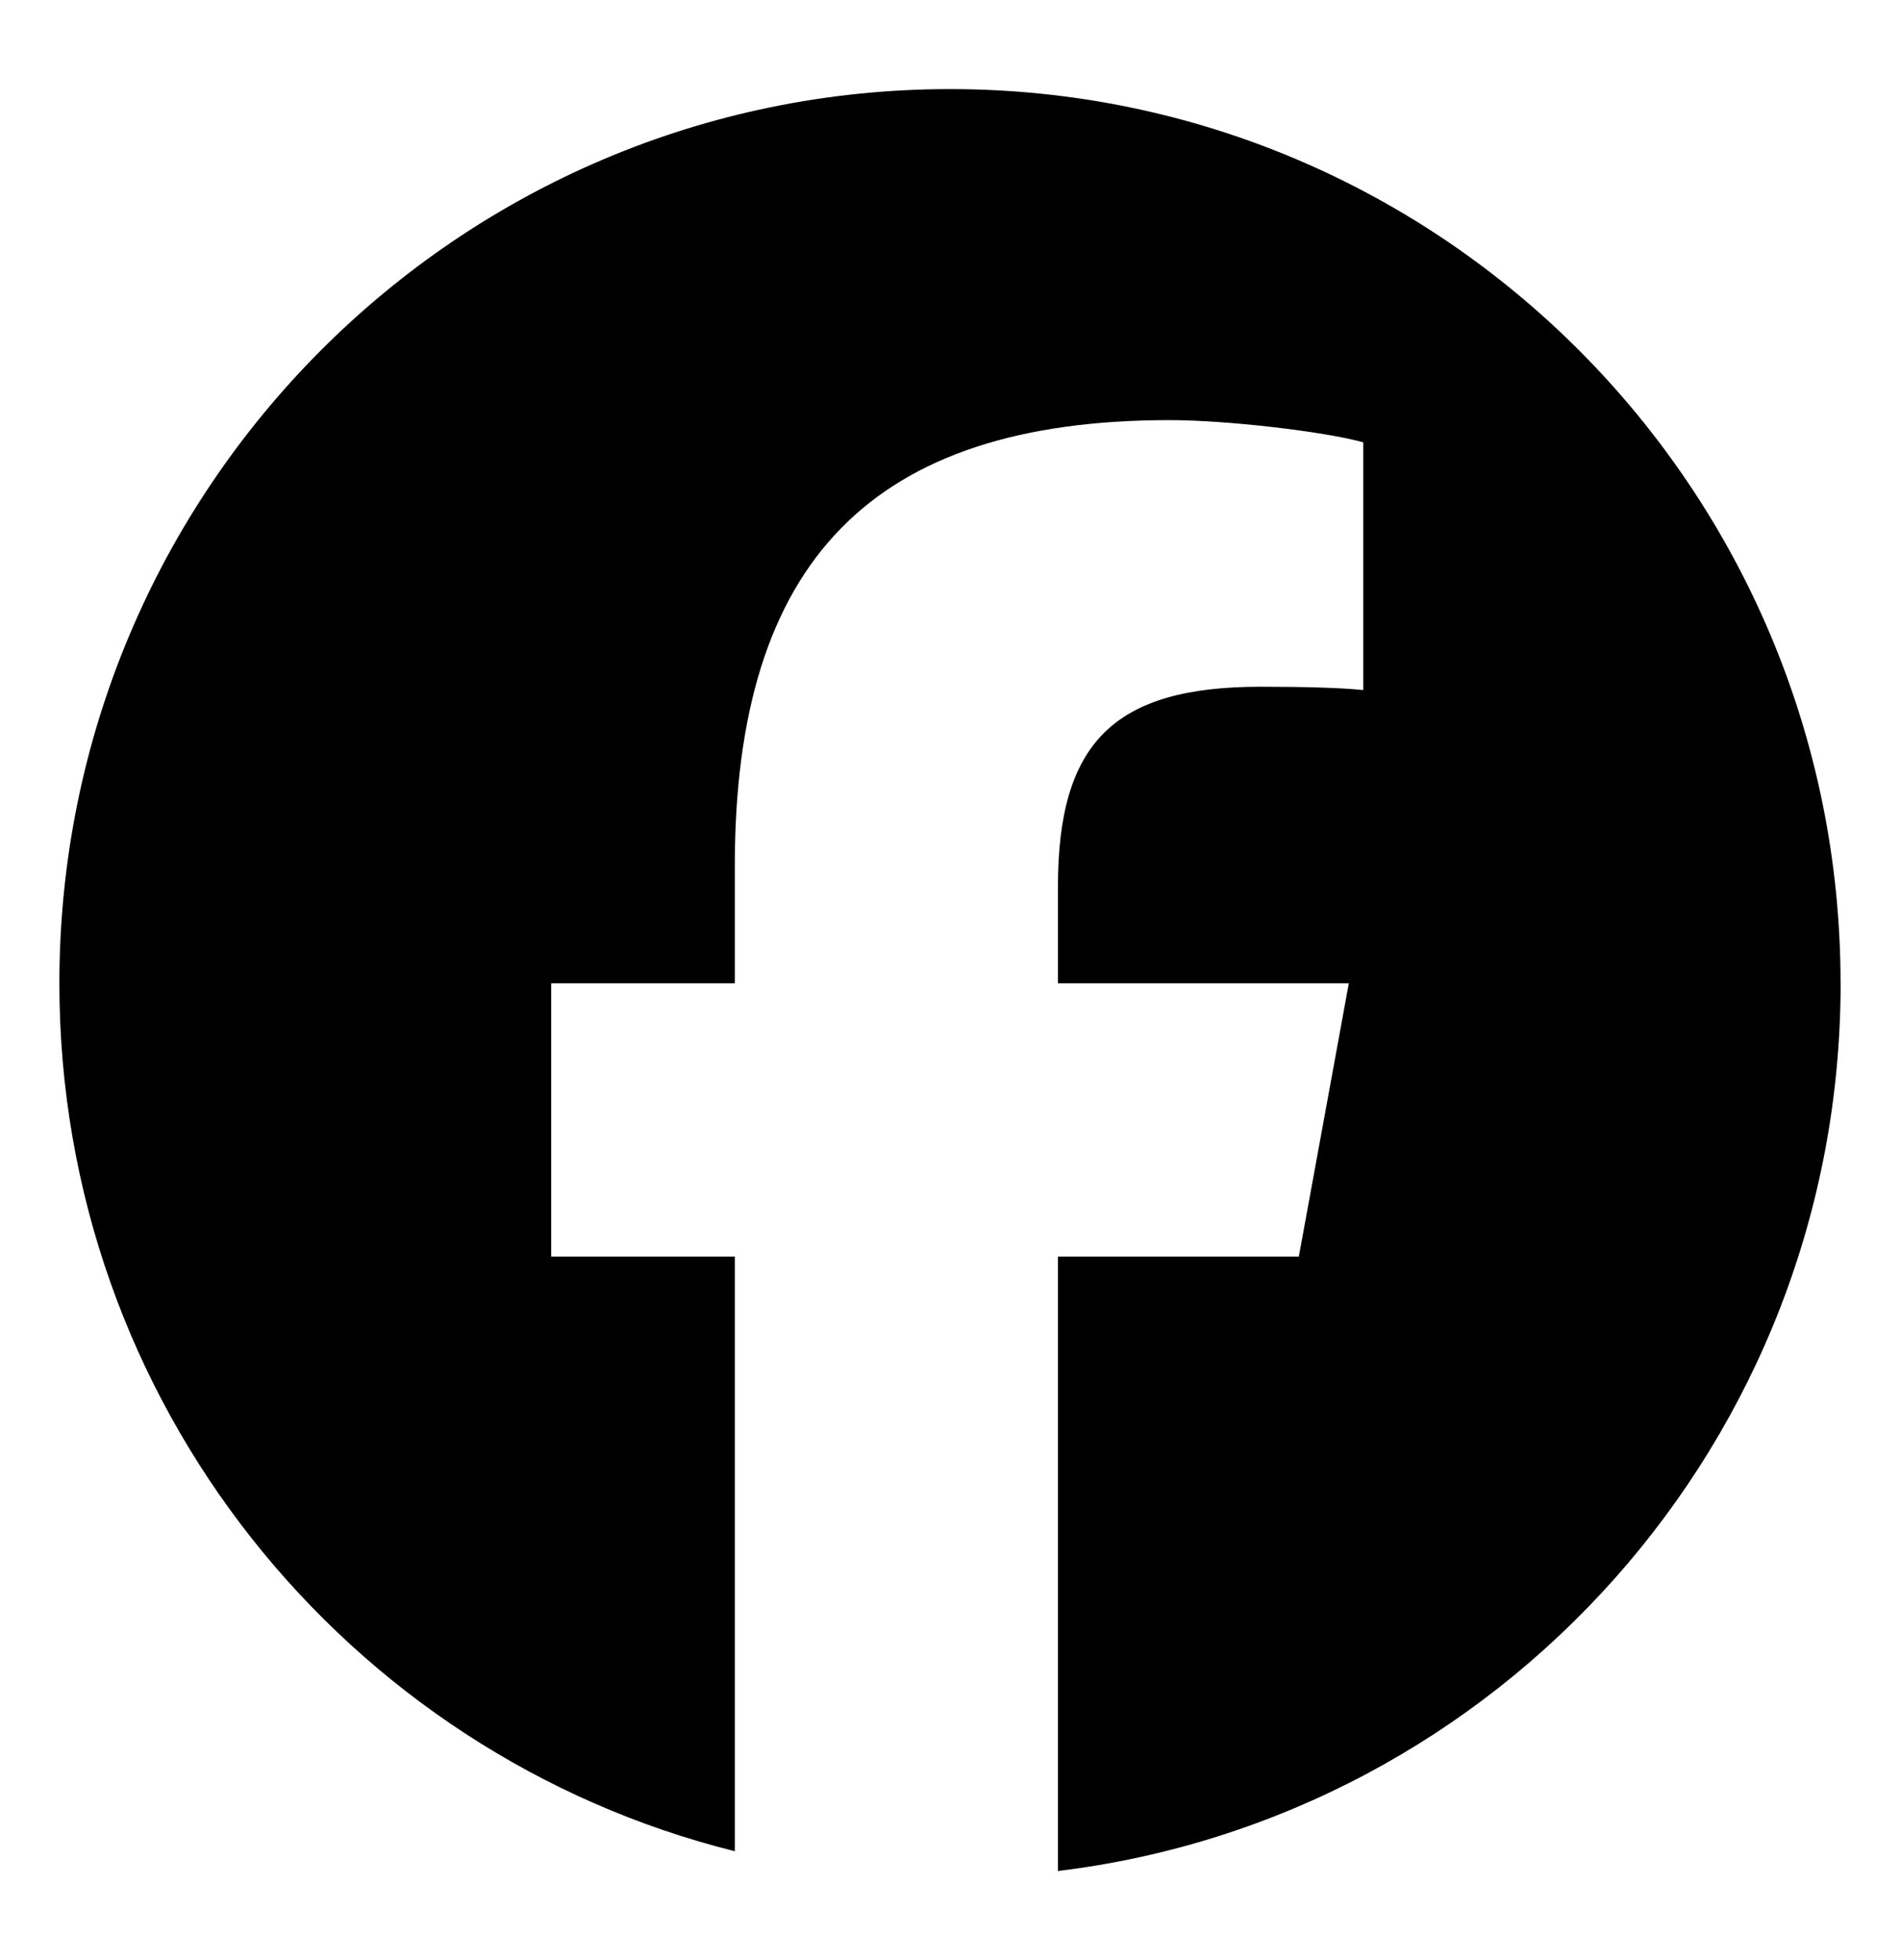
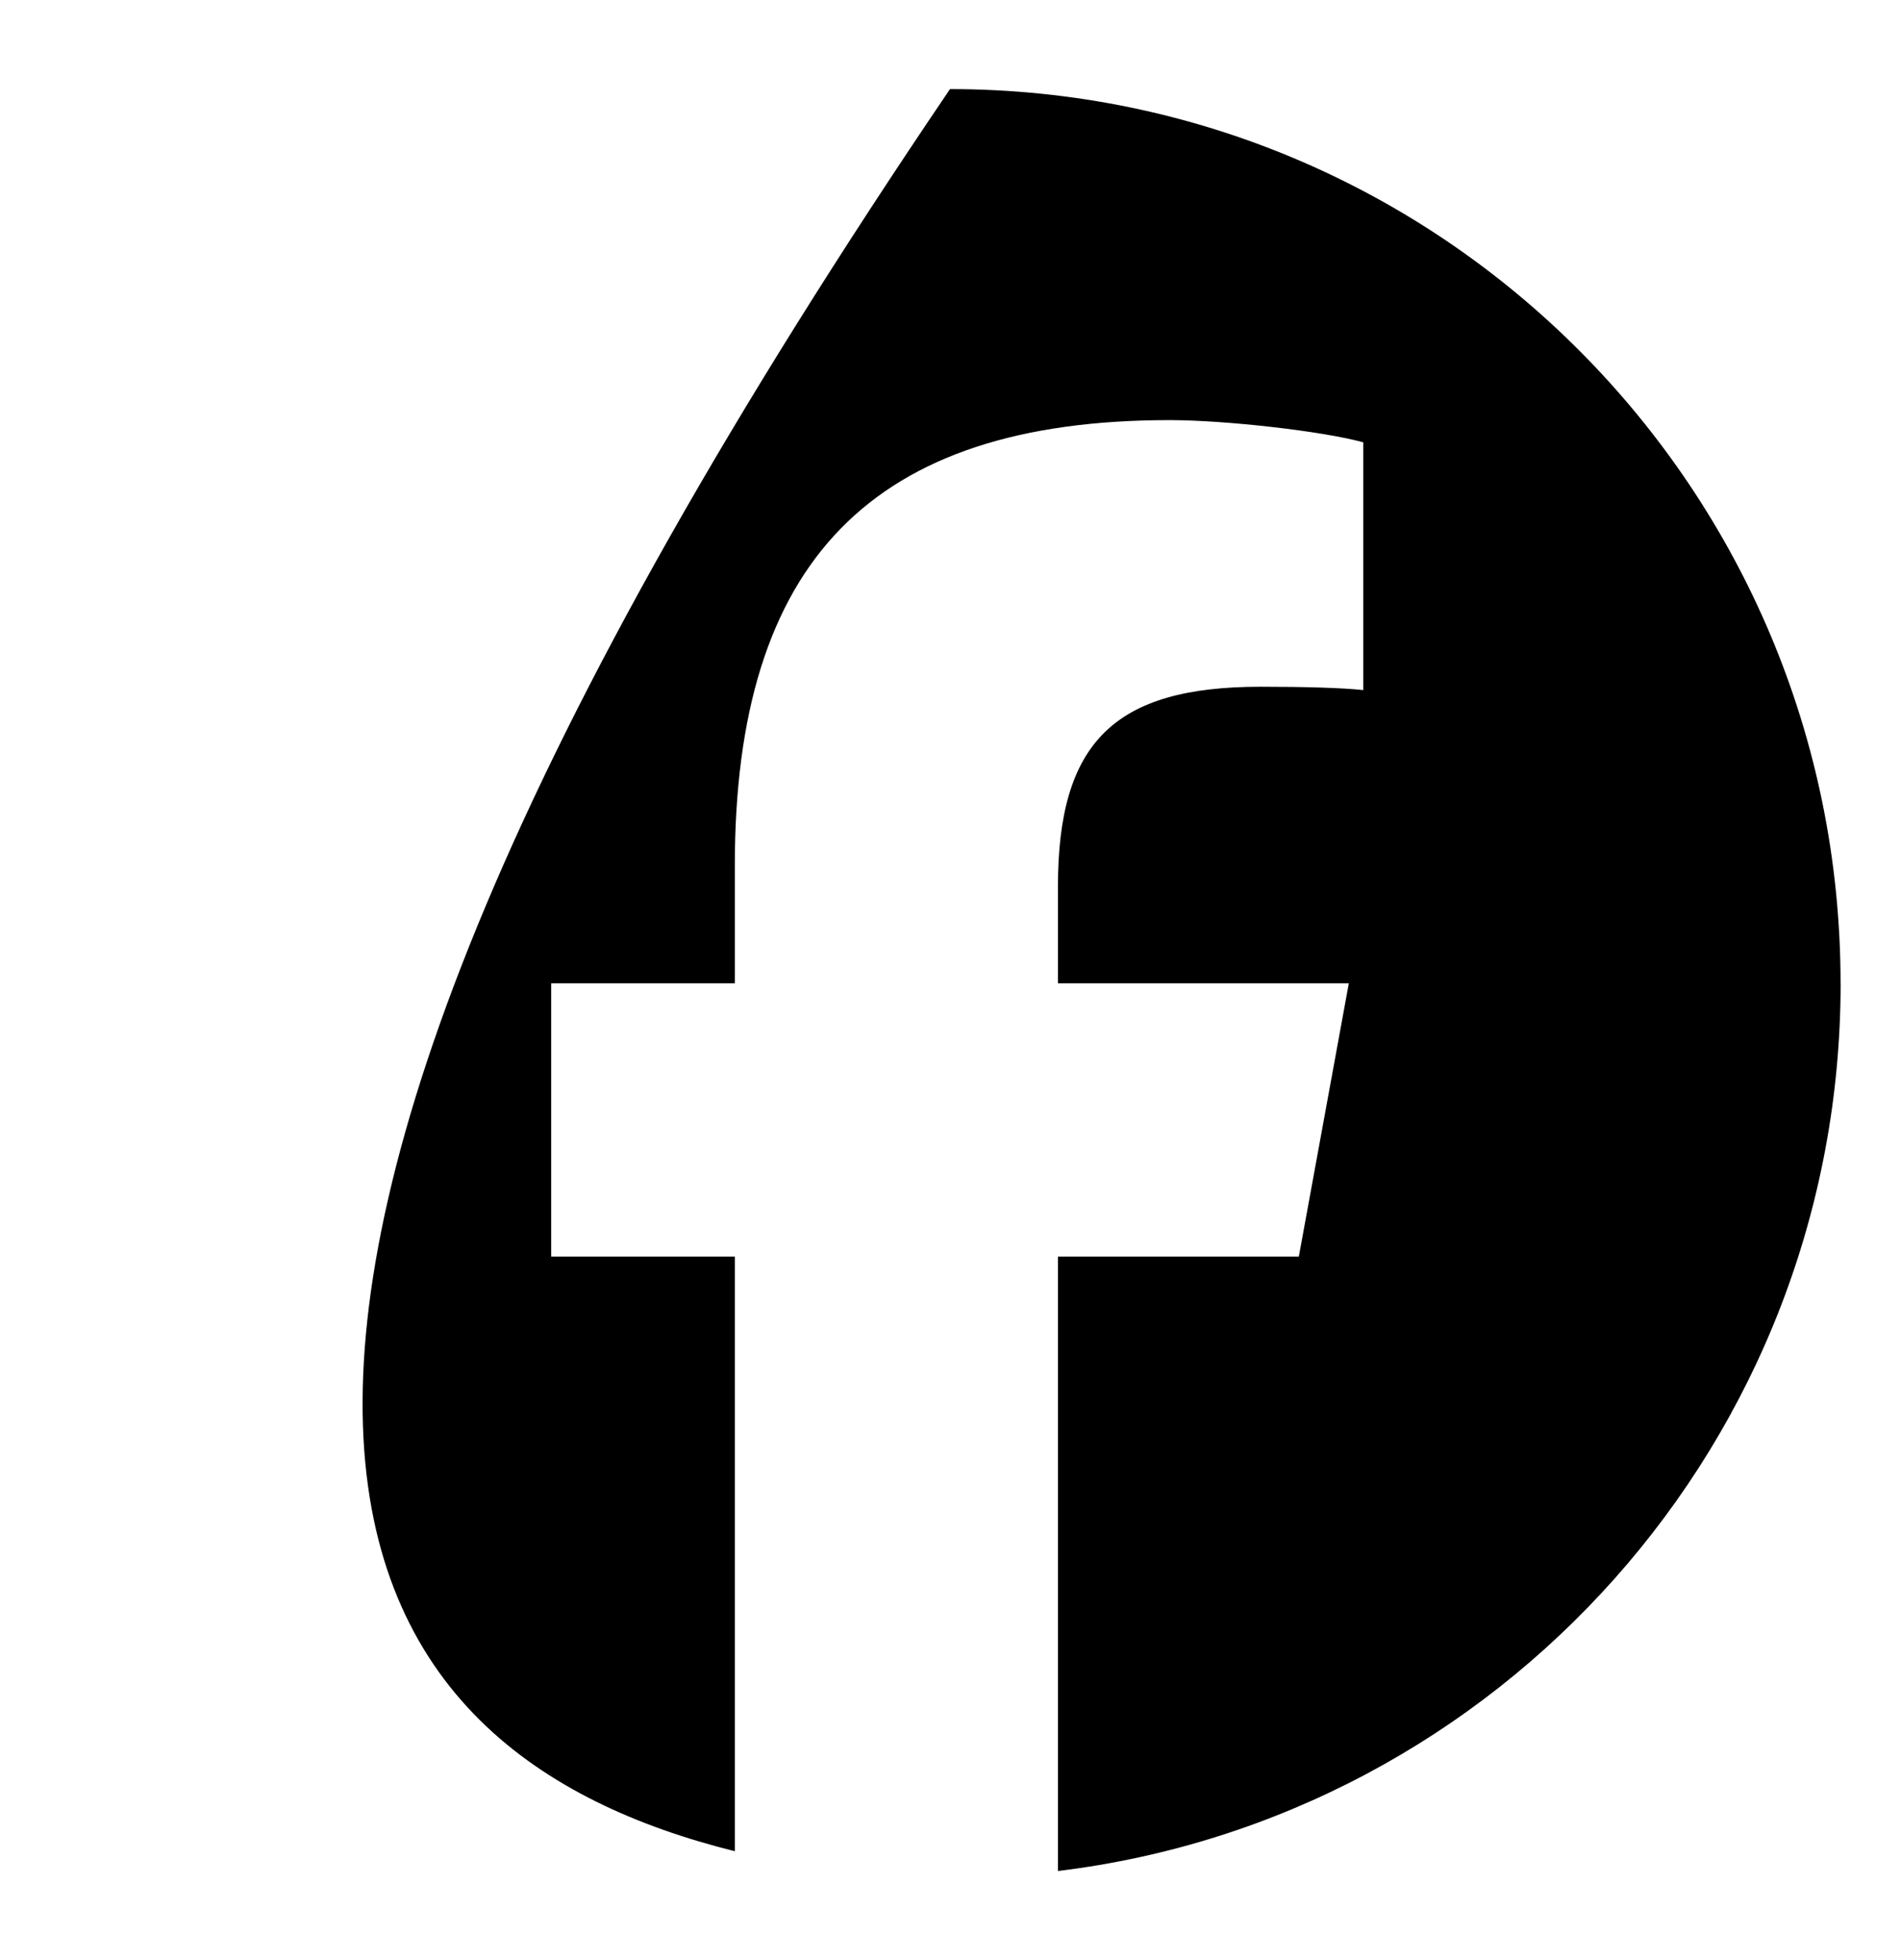
<svg xmlns="http://www.w3.org/2000/svg" width="32" height="33" viewBox="0 0 32 33" fill="none">
-   <path d="M30.999 16.555C30.999 8.24 24.284 1.5 16 1.5C7.716 1.5 1 8.24 1 16.555C1 23.615 5.843 29.54 12.376 31.167V21.156H9.283V16.555H12.376V14.573C12.376 9.448 14.687 7.073 19.699 7.073C20.65 7.073 22.289 7.261 22.96 7.447V11.618C22.606 11.58 21.991 11.562 21.227 11.562C18.768 11.562 17.818 12.497 17.818 14.928V16.555H22.717L21.875 21.156H17.818V31.5C25.245 30.6 31 24.253 31 16.555H30.999Z" fill="#5A5E6D" style="fill:#5A5E6D;fill:color(display-p3 0.353 0.369 0.427);fill-opacity:1;" />
+   <path d="M30.999 16.555C30.999 8.24 24.284 1.5 16 1.5C1 23.615 5.843 29.54 12.376 31.167V21.156H9.283V16.555H12.376V14.573C12.376 9.448 14.687 7.073 19.699 7.073C20.65 7.073 22.289 7.261 22.96 7.447V11.618C22.606 11.58 21.991 11.562 21.227 11.562C18.768 11.562 17.818 12.497 17.818 14.928V16.555H22.717L21.875 21.156H17.818V31.5C25.245 30.6 31 24.253 31 16.555H30.999Z" fill="#5A5E6D" style="fill:#5A5E6D;fill:color(display-p3 0.353 0.369 0.427);fill-opacity:1;" />
</svg>